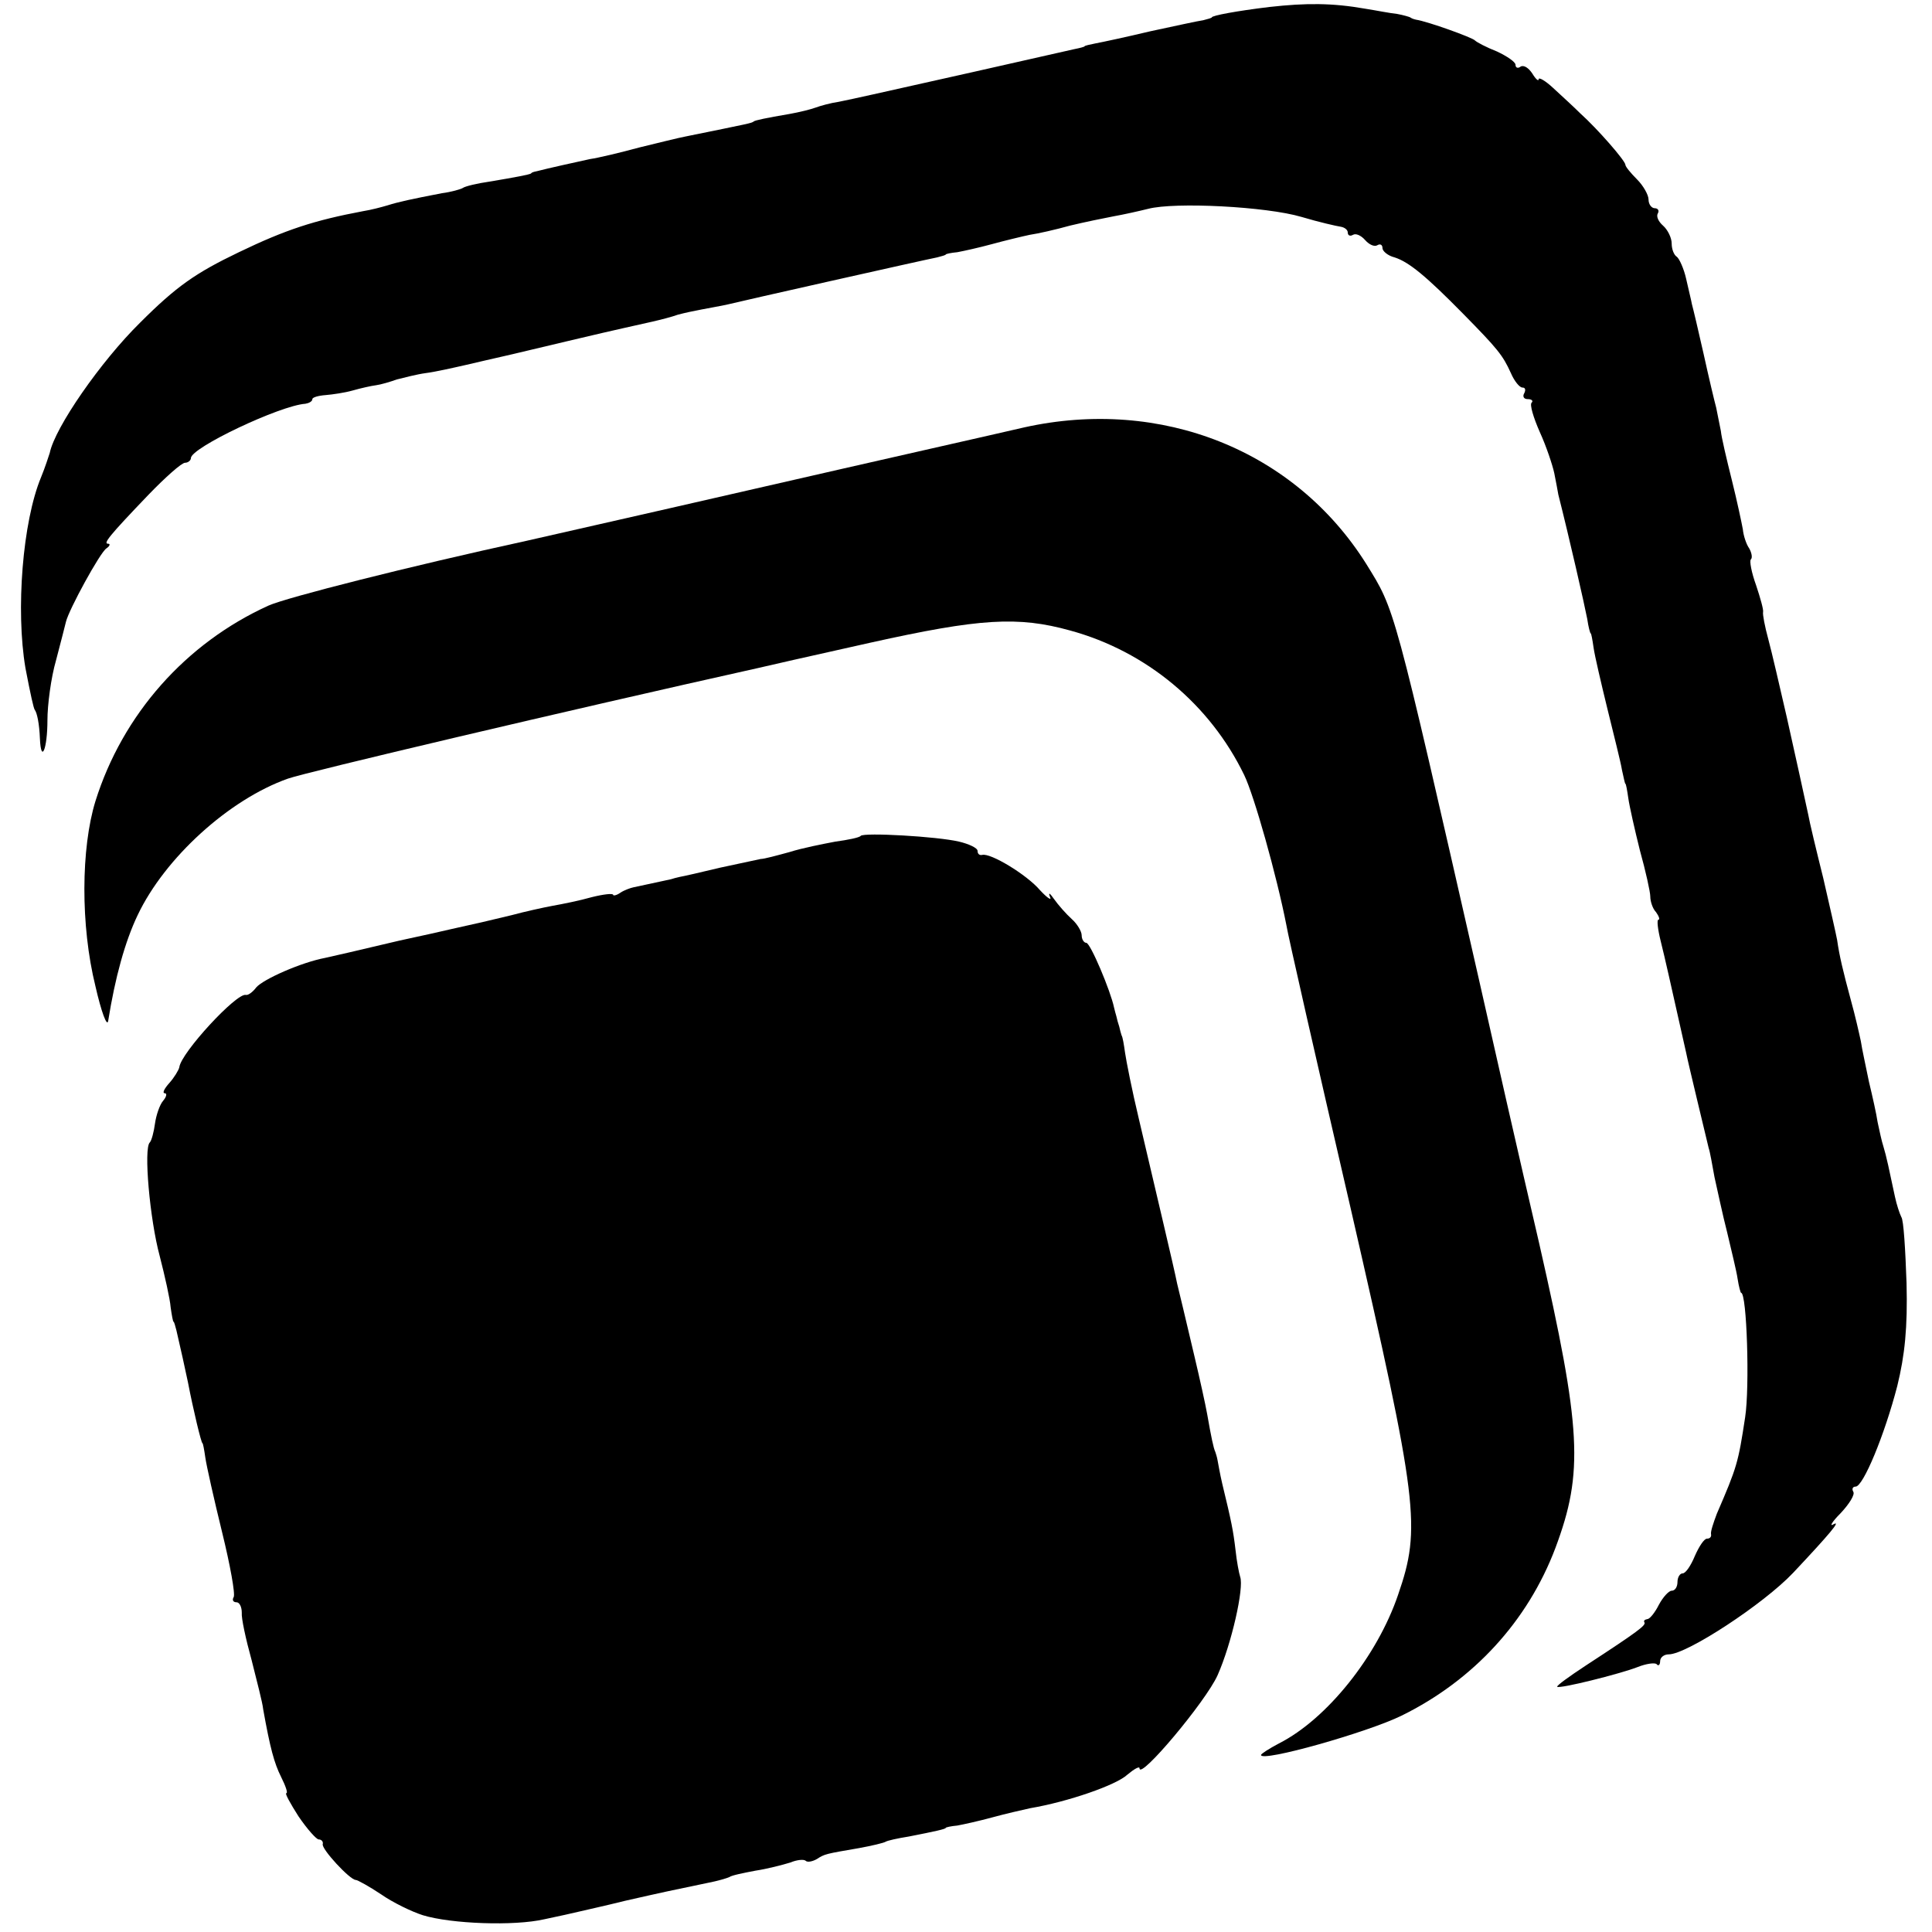
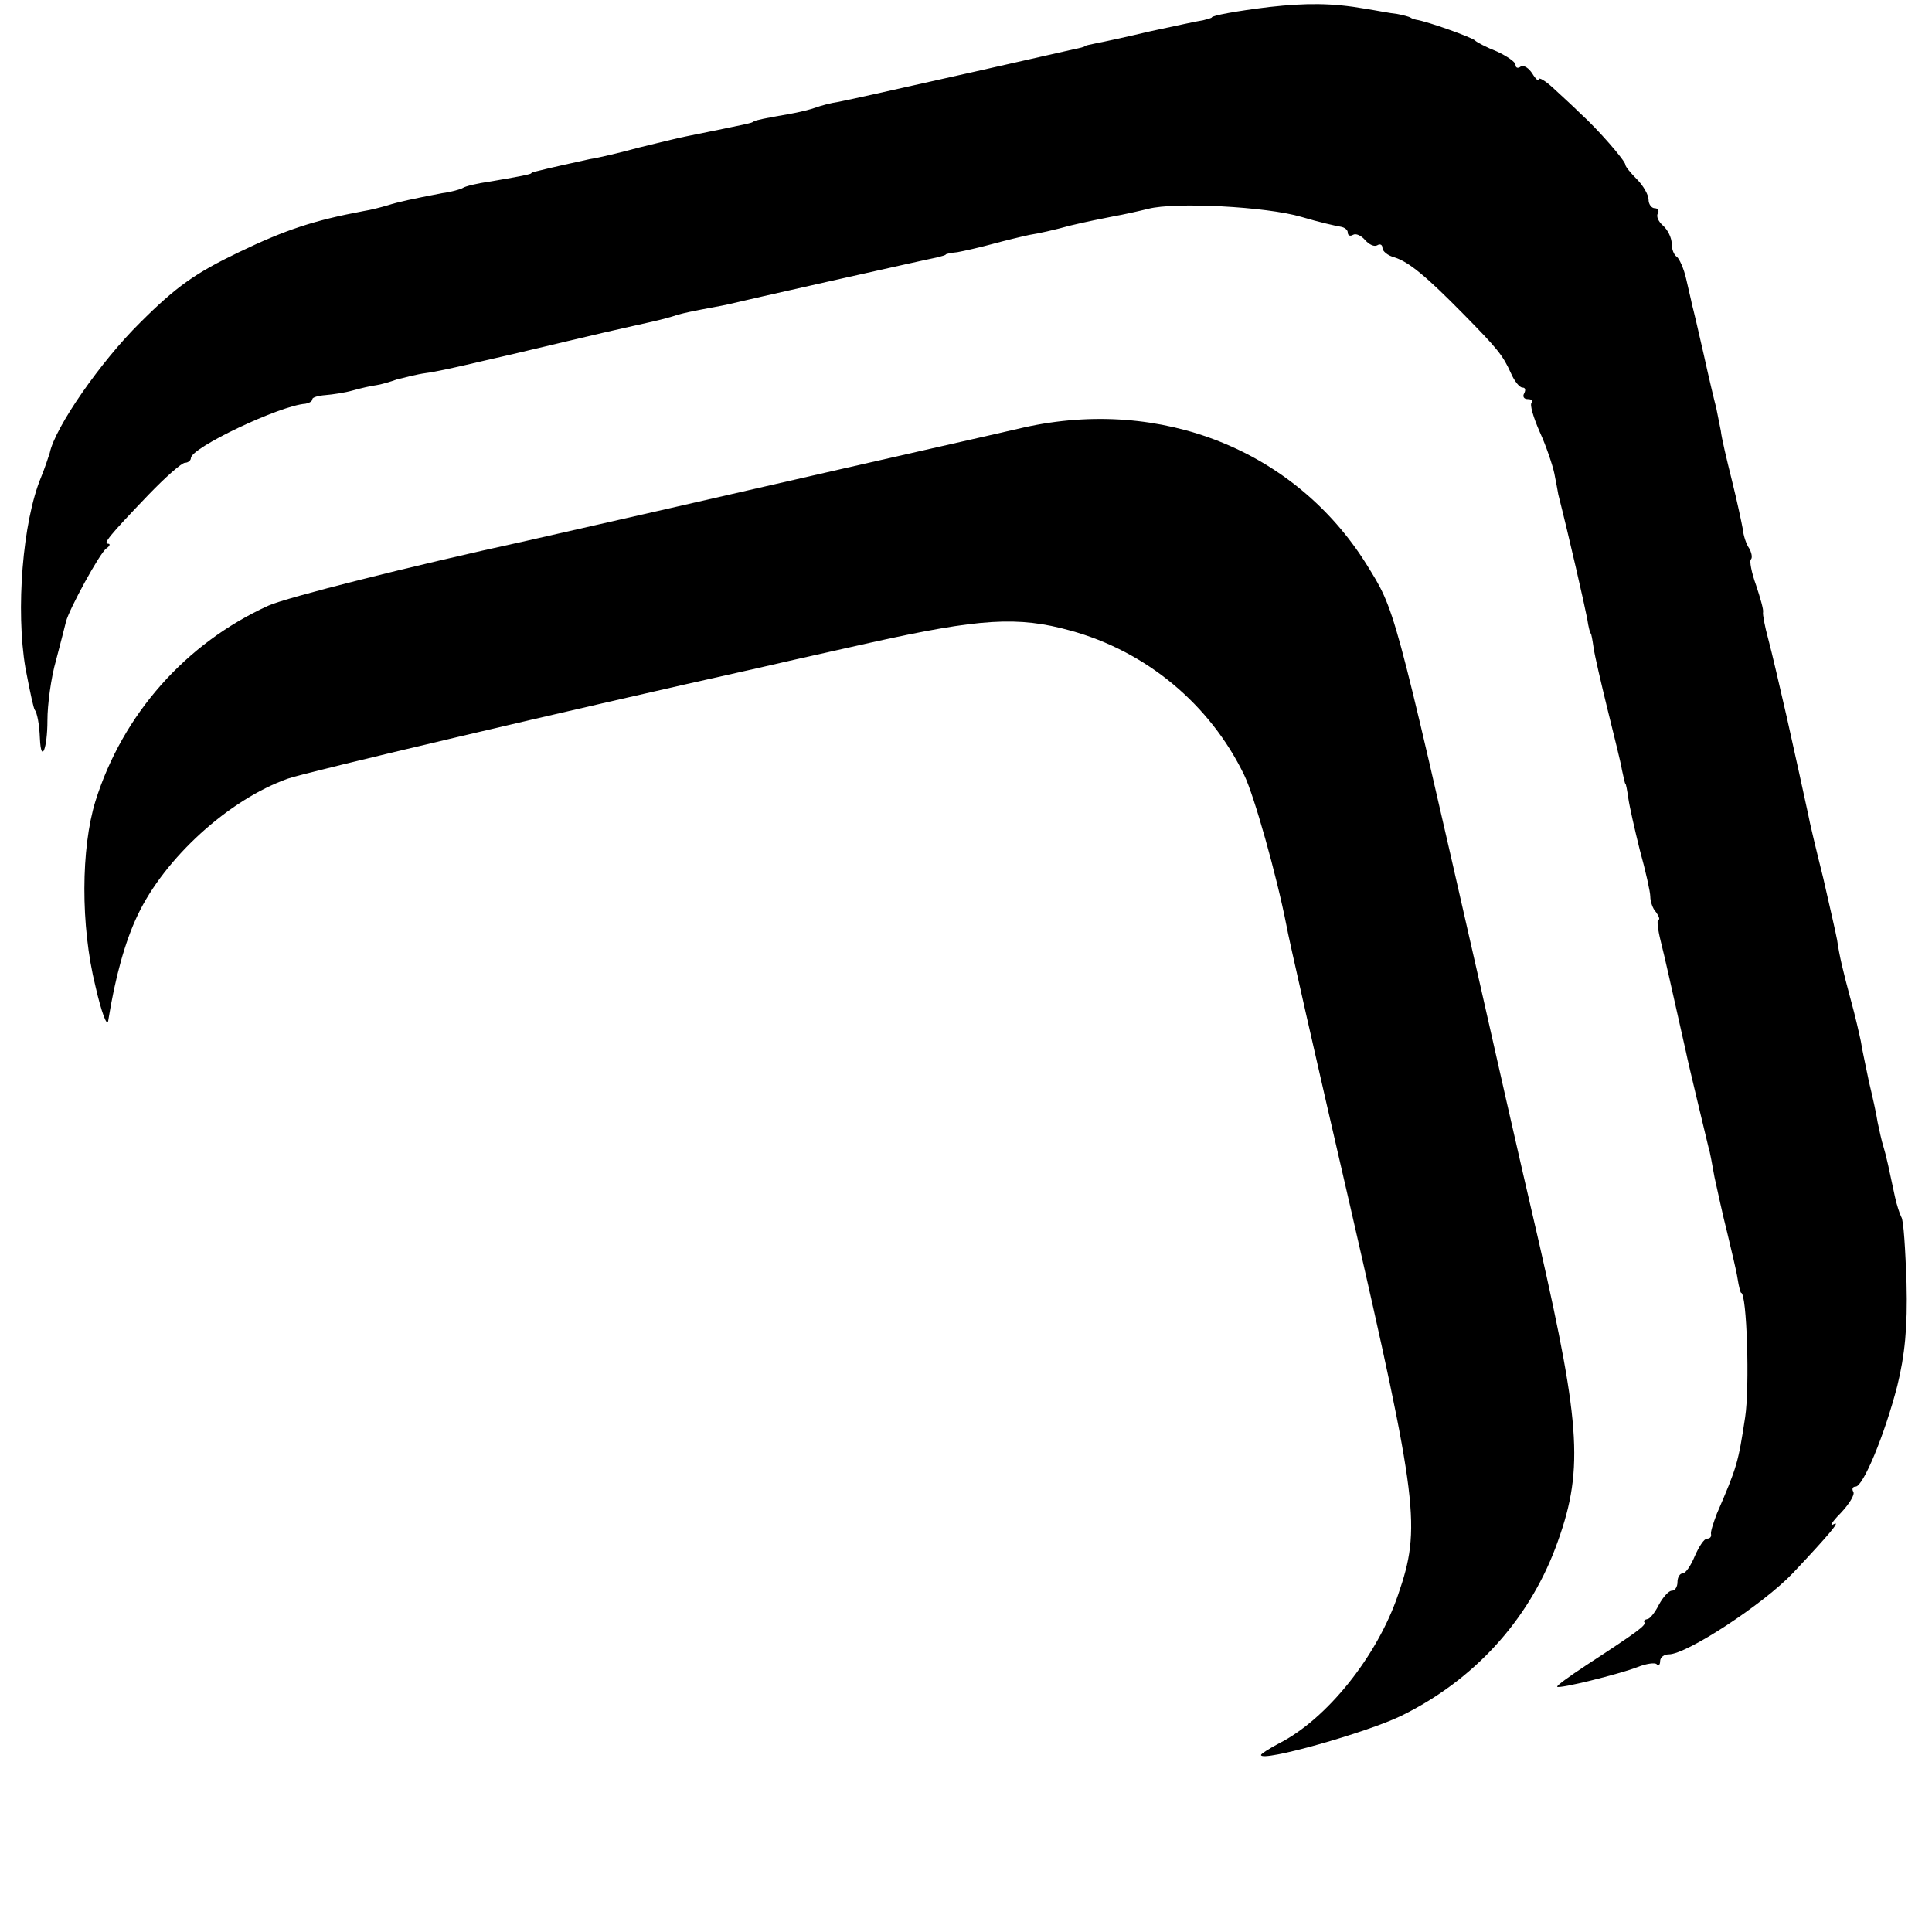
<svg xmlns="http://www.w3.org/2000/svg" version="1.0" width="334pt" height="334pt" viewBox="0 0 334 334" preserveAspectRatio="xMidYMid meet">
  <g transform="translate(0,334) scale(0.1,-0.1)" fill="#000000" stroke="none">
    <path d="M2195 3328 c-58 -7 -100 -15 -100 -18 0 -1 -7 -3 -15 -5 -8 -1 -49 -10 -91 -19 -42 -10 -84 -19 -95 -21 -10 -2 -19 -4 -19 -5 0 -1 -8 -3 -18 -5 -9 -2 -89 -20 -177 -40 -183 -41 -196 -44 -230 -51 -14 -2 -32 -7 -40 -10 -8 -3 -28 -8 -45 -11 -41 -7 -60 -11 -62 -13 -4 -3 -5 -3 -118 -26 -11 -2 -47 -11 -80 -19 -33 -9 -71 -18 -85 -20 -23 -5 -73 -16 -92 -21 -5 -1 -9 -2 -10 -4 -4 -2 -24 -6 -72 -14 -21 -3 -42 -8 -46 -11 -3 -2 -20 -7 -36 -9 -52 -10 -75 -15 -94 -21 -10 -3 -29 -8 -42 -10 -85 -16 -134 -32 -215 -71 -75 -36 -108 -59 -171 -122 -68 -67 -147 -181 -156 -225 -2 -6 -8 -25 -15 -42 -32 -77 -44 -230 -27 -330 9 -47 14 -69 16 -72 4 -5 8 -24 9 -50 2 -44 13 -18 13 32 0 26 6 73 15 104 8 31 16 61 17 66 5 21 59 120 70 127 6 4 7 8 3 8 -9 0 0 12 70 85 29 30 57 55 63 55 5 0 10 4 10 8 0 18 154 91 198 94 6 1 12 4 12 8 0 3 10 6 23 7 12 1 33 4 47 8 14 4 32 8 40 9 8 1 25 6 36 10 12 3 35 9 50 11 16 2 47 9 69 14 22 5 51 12 65 15 14 3 63 15 110 26 101 24 118 27 148 34 13 3 33 8 44 12 11 3 30 7 41 9 12 2 31 6 42 8 24 6 344 78 365 82 8 2 15 4 15 5 0 1 9 3 20 4 11 2 38 8 60 14 22 6 51 13 65 16 14 2 45 9 70 16 25 6 59 13 75 16 17 3 44 9 60 13 46 12 204 4 265 -14 30 -9 61 -16 68 -17 6 -1 12 -5 12 -10 0 -5 4 -7 9 -4 5 3 14 -1 21 -9 7 -8 16 -12 21 -9 5 3 9 1 9 -5 0 -5 9 -13 21 -16 25 -8 55 -33 118 -97 60 -61 69 -72 83 -103 6 -14 15 -25 20 -25 5 0 6 -4 3 -10 -3 -5 -1 -10 6 -10 7 0 10 -3 7 -6 -4 -3 3 -26 14 -51 11 -24 22 -57 25 -71 3 -15 6 -31 7 -37 19 -75 45 -189 50 -215 2 -14 5 -25 6 -25 1 0 3 -11 5 -25 2 -14 13 -61 24 -106 11 -45 23 -92 25 -105 3 -13 5 -24 6 -24 1 0 3 -11 5 -25 2 -14 11 -54 20 -90 10 -36 18 -72 18 -80 0 -8 4 -21 10 -27 5 -7 7 -13 4 -13 -3 0 -1 -17 4 -37 8 -32 15 -64 44 -193 3 -16 35 -148 39 -165 2 -5 6 -28 10 -50 5 -22 14 -65 22 -96 7 -30 16 -66 18 -80 2 -13 5 -24 6 -24 10 0 15 -163 7 -215 -12 -79 -14 -86 -49 -167 -6 -16 -11 -31 -10 -35 1 -5 -2 -8 -7 -8 -5 0 -14 -14 -21 -30 -7 -17 -16 -30 -21 -30 -5 0 -9 -7 -9 -15 0 -8 -4 -15 -10 -15 -5 0 -15 -11 -22 -24 -7 -14 -16 -25 -20 -25 -5 -1 -7 -3 -5 -6 2 -5 -9 -14 -101 -74 -29 -19 -51 -35 -50 -37 4 -4 108 22 139 34 15 6 30 8 33 5 3 -4 6 -1 6 5 0 7 7 12 15 12 31 0 164 87 215 141 64 68 83 91 70 84 -8 -5 -3 4 12 19 15 16 25 32 22 37 -3 5 -1 9 4 9 13 0 50 89 72 174 13 53 18 101 16 178 -2 57 -5 109 -9 114 -3 6 -8 21 -11 35 -10 47 -15 71 -20 87 -3 9 -7 28 -10 42 -2 14 -9 45 -15 70 -5 25 -12 56 -14 70 -3 14 -10 45 -17 70 -14 52 -20 77 -24 105 -2 11 -13 59 -24 107 -12 48 -24 98 -26 110 -13 59 -17 79 -37 168 -12 52 -26 113 -32 135 -6 22 -10 43 -9 47 1 4 -5 25 -12 46 -8 22 -12 43 -9 45 3 3 1 12 -3 19 -5 7 -10 22 -11 33 -2 11 -10 49 -19 85 -9 36 -18 74 -19 85 -2 11 -6 29 -8 40 -3 11 -13 53 -22 94 -9 40 -18 78 -20 85 -1 6 -6 26 -10 44 -4 18 -12 35 -16 38 -5 3 -9 13 -9 23 0 10 -7 24 -15 31 -8 7 -12 16 -9 21 3 5 0 9 -5 9 -6 0 -11 7 -11 15 0 8 -9 24 -20 35 -11 11 -20 22 -20 25 0 7 -48 62 -78 89 -12 12 -33 31 -47 44 -14 13 -25 19 -25 15 0 -4 -5 0 -11 10 -6 9 -14 15 -20 12 -5 -4 -9 -2 -9 3 0 5 -15 15 -32 23 -18 7 -35 16 -38 19 -4 5 -82 33 -102 36 -5 1 -9 3 -10 4 -2 1 -12 4 -23 6 -11 1 -36 6 -55 9 -57 10 -102 10 -165 3z" />
-     <path d="M1770 2601 c-47 -11 -256 -58 -465 -106 -209 -48 -387 -88 -395 -90 -202 -44 -415 -98 -446 -112 -143 -65 -252 -188 -299 -338 -25 -81 -26 -215 0 -320 10 -44 20 -71 22 -60 12 75 29 137 51 183 47 99 158 200 260 236 31 11 484 118 812 191 8 2 96 22 195 44 189 42 255 46 345 21 132 -36 242 -128 301 -250 17 -35 56 -173 73 -260 2 -14 52 -234 111 -489 117 -510 122 -552 82 -668 -36 -106 -123 -215 -206 -257 -17 -9 -31 -18 -31 -20 0 -13 184 39 243 68 124 61 218 163 266 290 49 131 45 205 -28 526 -34 146 -81 353 -105 460 -148 650 -144 634 -194 715 -123 196 -354 289 -592 236z" />
-     <path d="M1488 1895 c-2 -3 -22 -7 -44 -10 -21 -4 -57 -11 -79 -18 -22 -6 -44 -12 -50 -12 -5 -1 -37 -8 -70 -15 -33 -8 -64 -15 -70 -16 -5 -1 -12 -3 -15 -4 -4 -1 -19 -4 -65 -14 -5 -1 -16 -5 -22 -9 -7 -5 -13 -6 -13 -4 0 3 -17 1 -37 -4 -21 -6 -51 -12 -68 -15 -16 -3 -48 -10 -70 -16 -41 -10 -63 -15 -104 -24 -12 -3 -53 -12 -90 -20 -89 -21 -102 -24 -129 -30 -42 -8 -107 -37 -119 -51 -6 -8 -14 -14 -18 -13 -16 4 -112 -100 -115 -125 -1 -5 -9 -18 -17 -27 -9 -10 -13 -18 -8 -18 4 0 3 -6 -3 -13 -6 -7 -12 -25 -14 -39 -2 -15 -6 -30 -9 -33 -11 -10 0 -133 17 -196 9 -35 18 -75 19 -89 2 -14 4 -25 5 -25 1 0 3 -7 5 -15 7 -30 15 -66 20 -90 9 -47 23 -105 25 -105 1 0 3 -11 5 -25 2 -14 15 -72 29 -129 14 -57 23 -107 20 -112 -3 -5 -1 -9 5 -9 5 0 9 -8 9 -18 -1 -9 7 -46 17 -82 9 -36 19 -74 20 -85 12 -67 19 -93 31 -117 8 -16 12 -28 9 -28 -3 0 7 -18 21 -40 15 -22 31 -40 35 -40 5 0 8 -4 7 -8 -3 -8 47 -62 57 -62 3 0 23 -11 44 -25 20 -14 53 -30 72 -36 49 -15 158 -19 210 -7 24 5 51 11 59 13 8 2 45 10 81 19 66 15 85 19 143 31 16 3 33 8 37 10 4 3 24 7 45 11 20 3 47 10 60 14 12 5 24 6 27 3 3 -3 12 -1 19 3 14 9 15 9 73 19 22 4 43 9 46 11 3 2 21 6 40 9 46 9 64 13 64 15 0 1 9 3 20 4 11 2 38 8 60 14 22 6 52 13 66 16 65 11 149 40 168 58 12 10 21 15 21 11 0 -21 115 116 135 161 24 54 46 151 39 170 -2 6 -6 27 -8 46 -4 34 -7 49 -23 115 -4 17 -7 35 -8 40 -1 6 -3 12 -4 15 -3 6 -7 25 -14 65 -3 17 -13 62 -22 100 -19 81 -23 97 -30 126 -5 26 -38 164 -66 284 -12 50 -22 101 -24 115 -2 14 -4 27 -6 30 -1 3 -3 10 -4 15 -2 6 -4 13 -5 18 -1 4 -3 10 -4 15 -6 29 -41 112 -48 112 -4 0 -8 6 -8 13 0 7 -8 20 -17 28 -10 9 -24 25 -31 35 -7 10 -10 12 -7 4 4 -8 -4 -3 -17 11 -23 27 -86 65 -100 61 -5 -1 -8 2 -8 7 0 5 -15 12 -32 16 -38 9 -164 16 -170 10z" />
+     <path d="M1770 2601 c-47 -11 -256 -58 -465 -106 -209 -48 -387 -88 -395 -90 -202 -44 -415 -98 -446 -112 -143 -65 -252 -188 -299 -338 -25 -81 -26 -215 0 -320 10 -44 20 -71 22 -60 12 75 29 137 51 183 47 99 158 200 260 236 31 11 484 118 812 191 8 2 96 22 195 44 189 42 255 46 345 21 132 -36 242 -128 301 -250 17 -35 56 -173 73 -260 2 -14 52 -234 111 -489 117 -510 122 -552 82 -668 -36 -106 -123 -215 -206 -257 -17 -9 -31 -18 -31 -20 0 -13 184 39 243 68 124 61 218 163 266 290 49 131 45 205 -28 526 -34 146 -81 353 -105 460 -148 650 -144 634 -194 715 -123 196 -354 289 -592 236" />
  </g>
</svg>